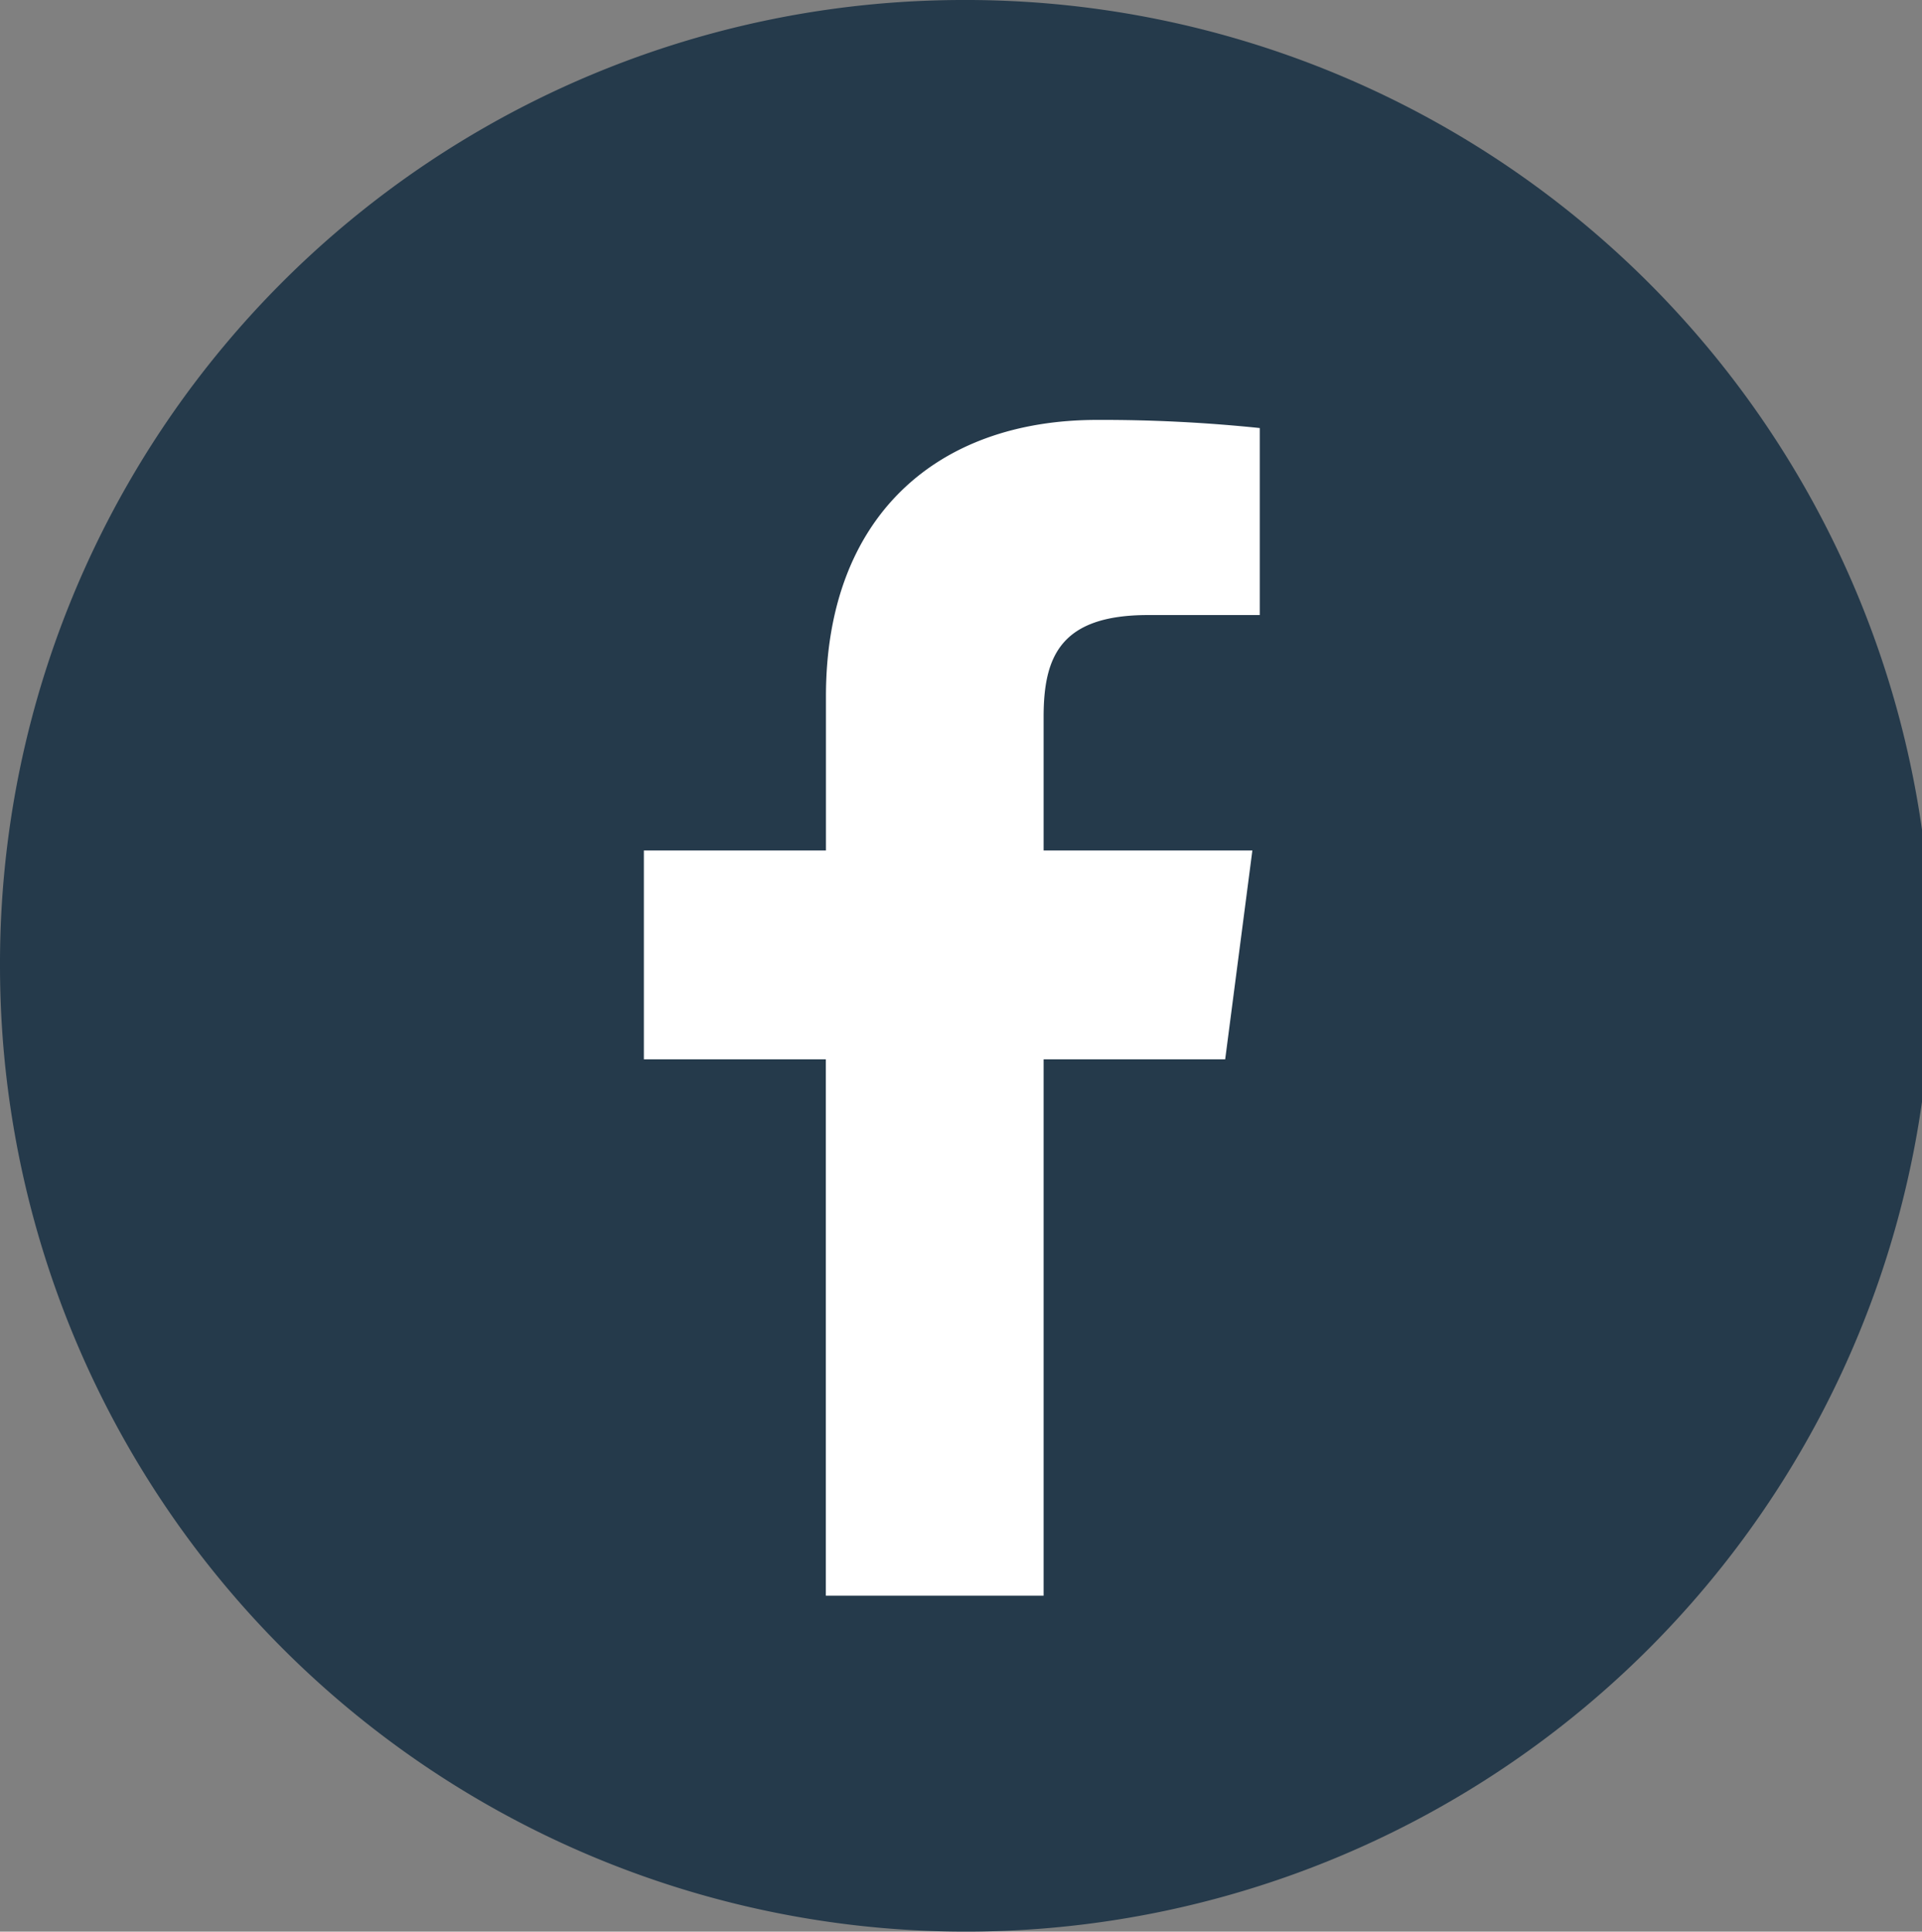
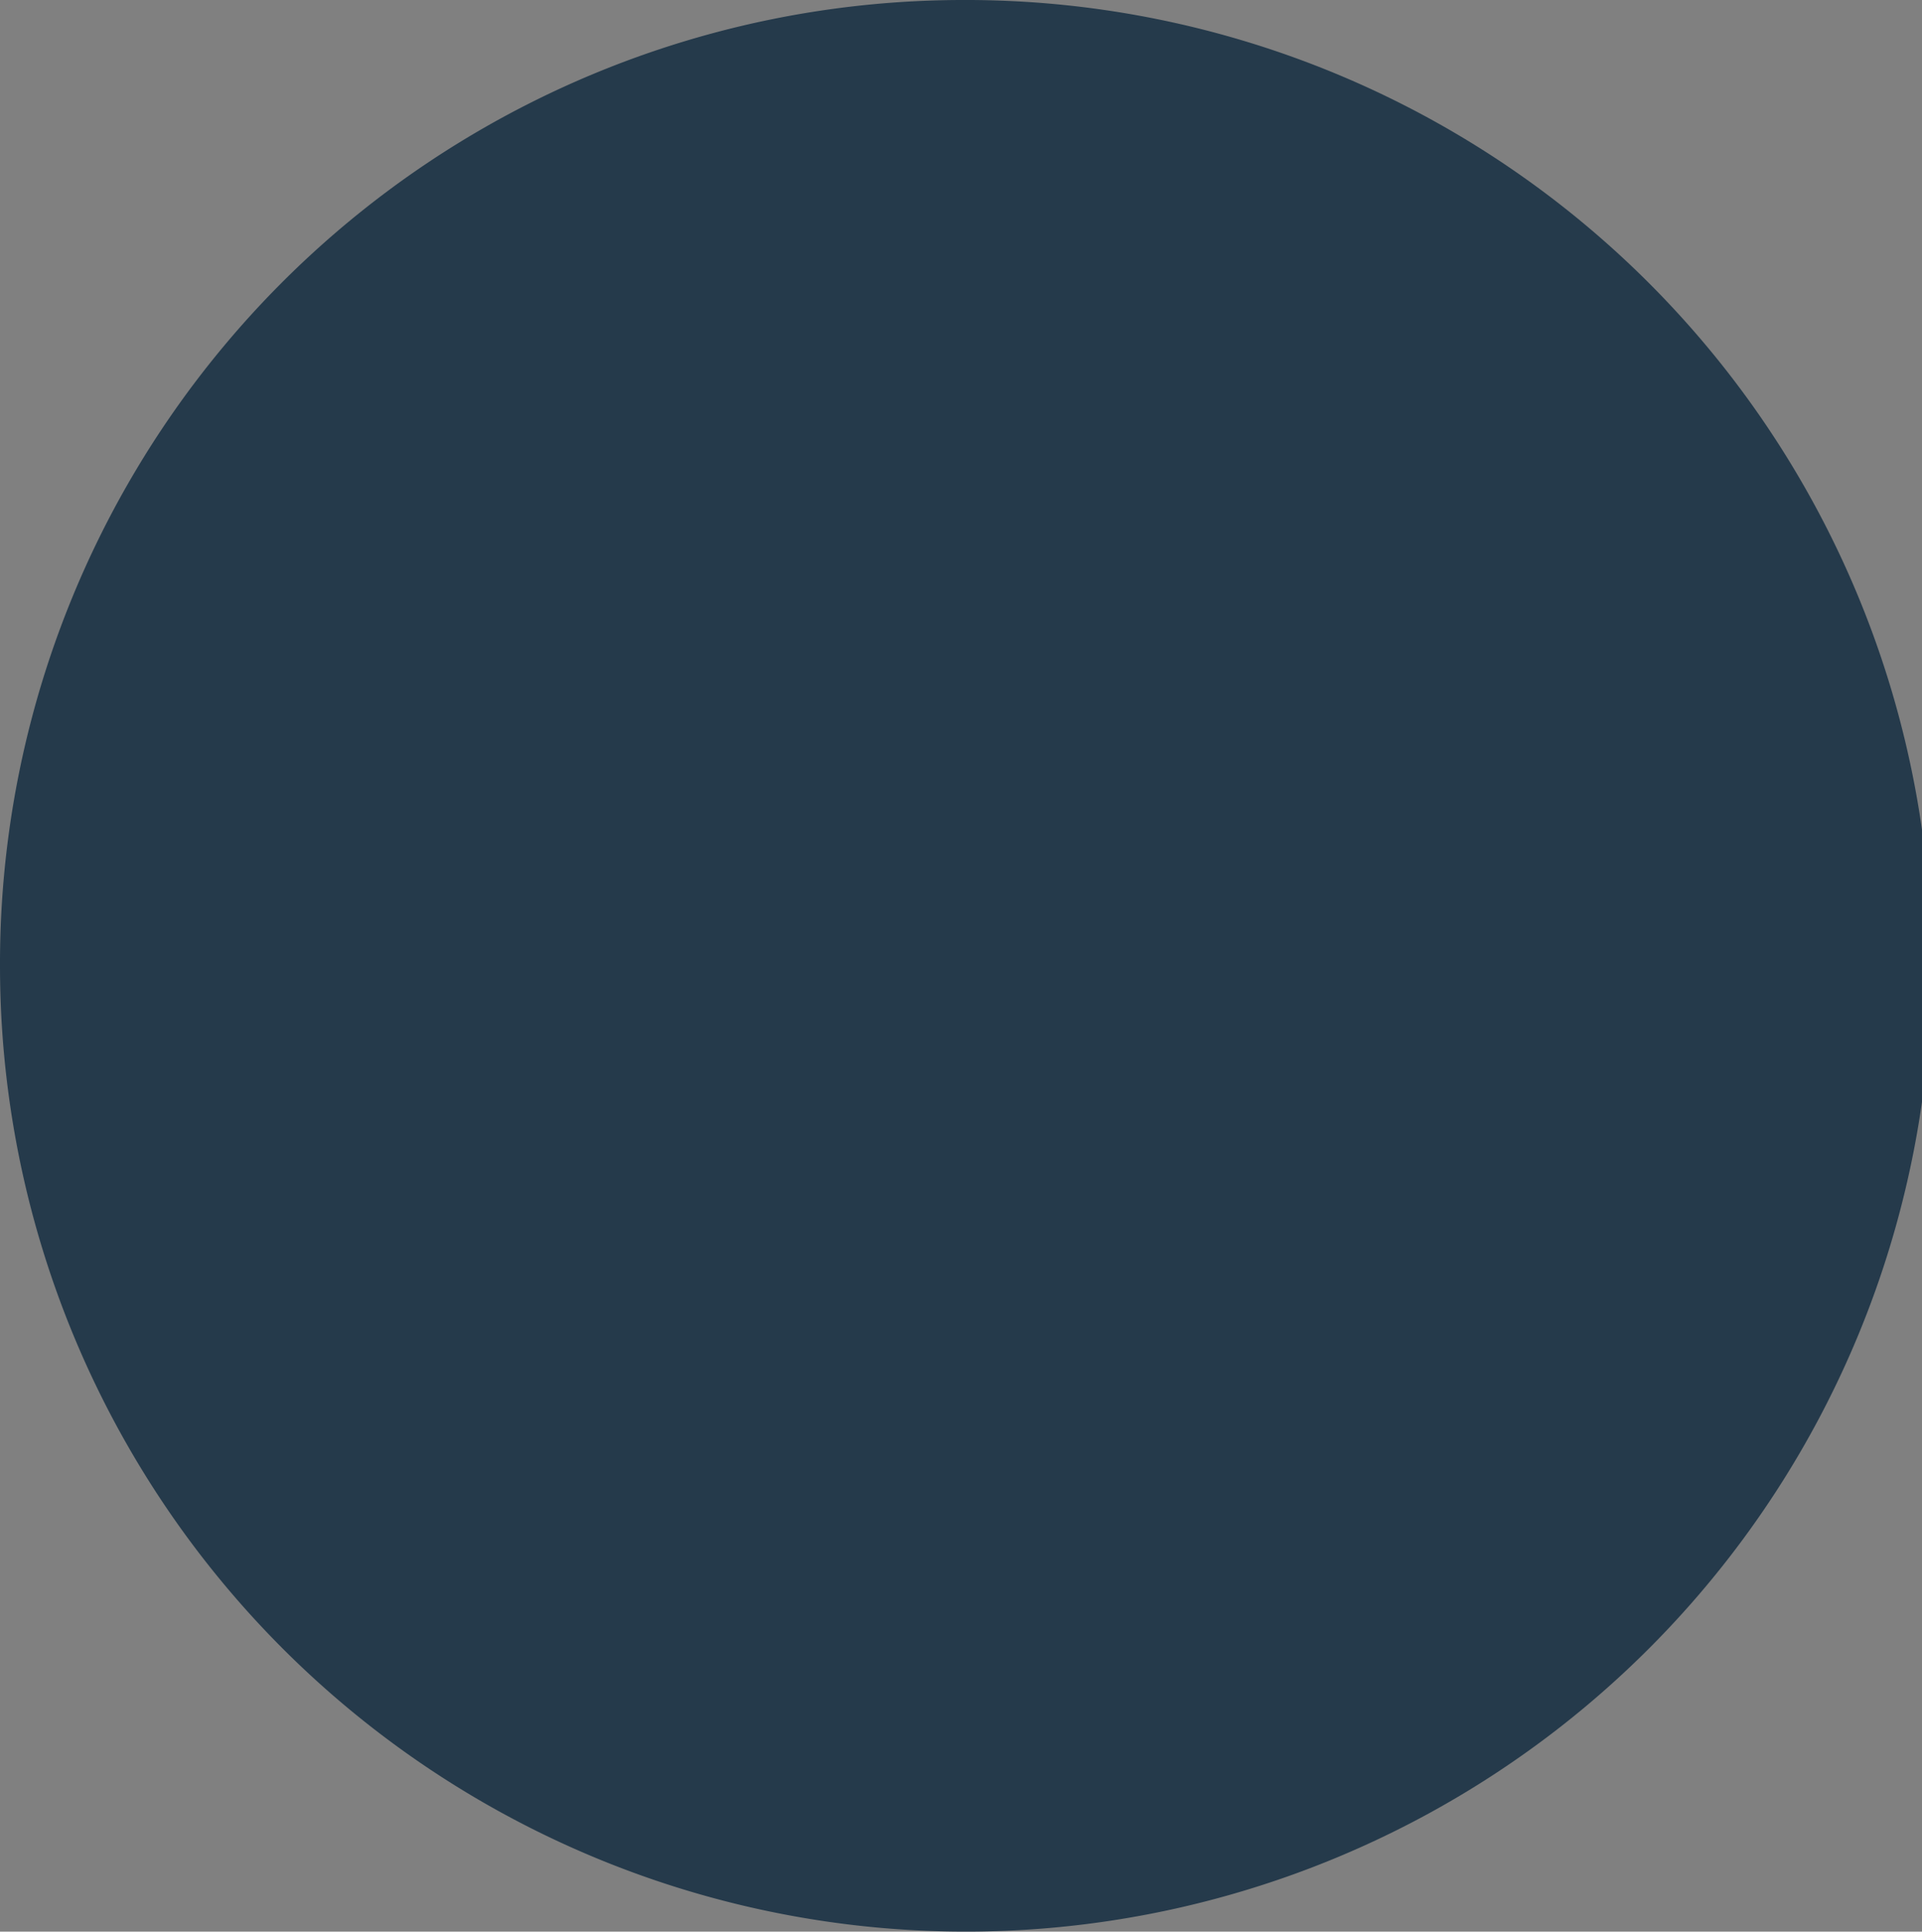
<svg xmlns="http://www.w3.org/2000/svg" id="icon_footer_fb" width="68.656" height="69" viewBox="0 0 68.656 69">
  <rect x="0" y="0" width="68.656" height="69" fill="#808080" stroke="none" />
  <defs>
    <style>
      .cls-1 {
        fill: #253a4b;
      }

      .cls-1, .cls-2 {
        fill-rule: evenodd;
      }

      .cls-2 {
        fill: #fff;
      }
    </style>
  </defs>
-   <path id="楕円形_5" data-name="楕円形 5" class="cls-1" d="M211.333,9800A34.5,34.5,0,1,1,177,9834.5,34.42,34.42,0,0,1,211.333,9800Z" transform="translate(-177 -9800)" />
-   <path id="シェイプ_1" data-name="シェイプ 1" class="cls-2" d="M214.279,9857v-19.16h6.486l0.971-7.46h-7.457v-4.77c0-2.16.606-3.64,3.732-3.64H222v-6.68a54.463,54.463,0,0,0-5.811-.29c-5.749,0-9.685,3.48-9.685,9.87v5.51H200v7.46h6.5V9857h7.776Z" transform="translate(-177 -9800)" />
+   <path id="楕円形_5" data-name="楕円形 5" class="cls-1" d="M211.333,9800A34.5,34.5,0,1,1,177,9834.5,34.42,34.42,0,0,1,211.333,9800" transform="translate(-177 -9800)" />
</svg>